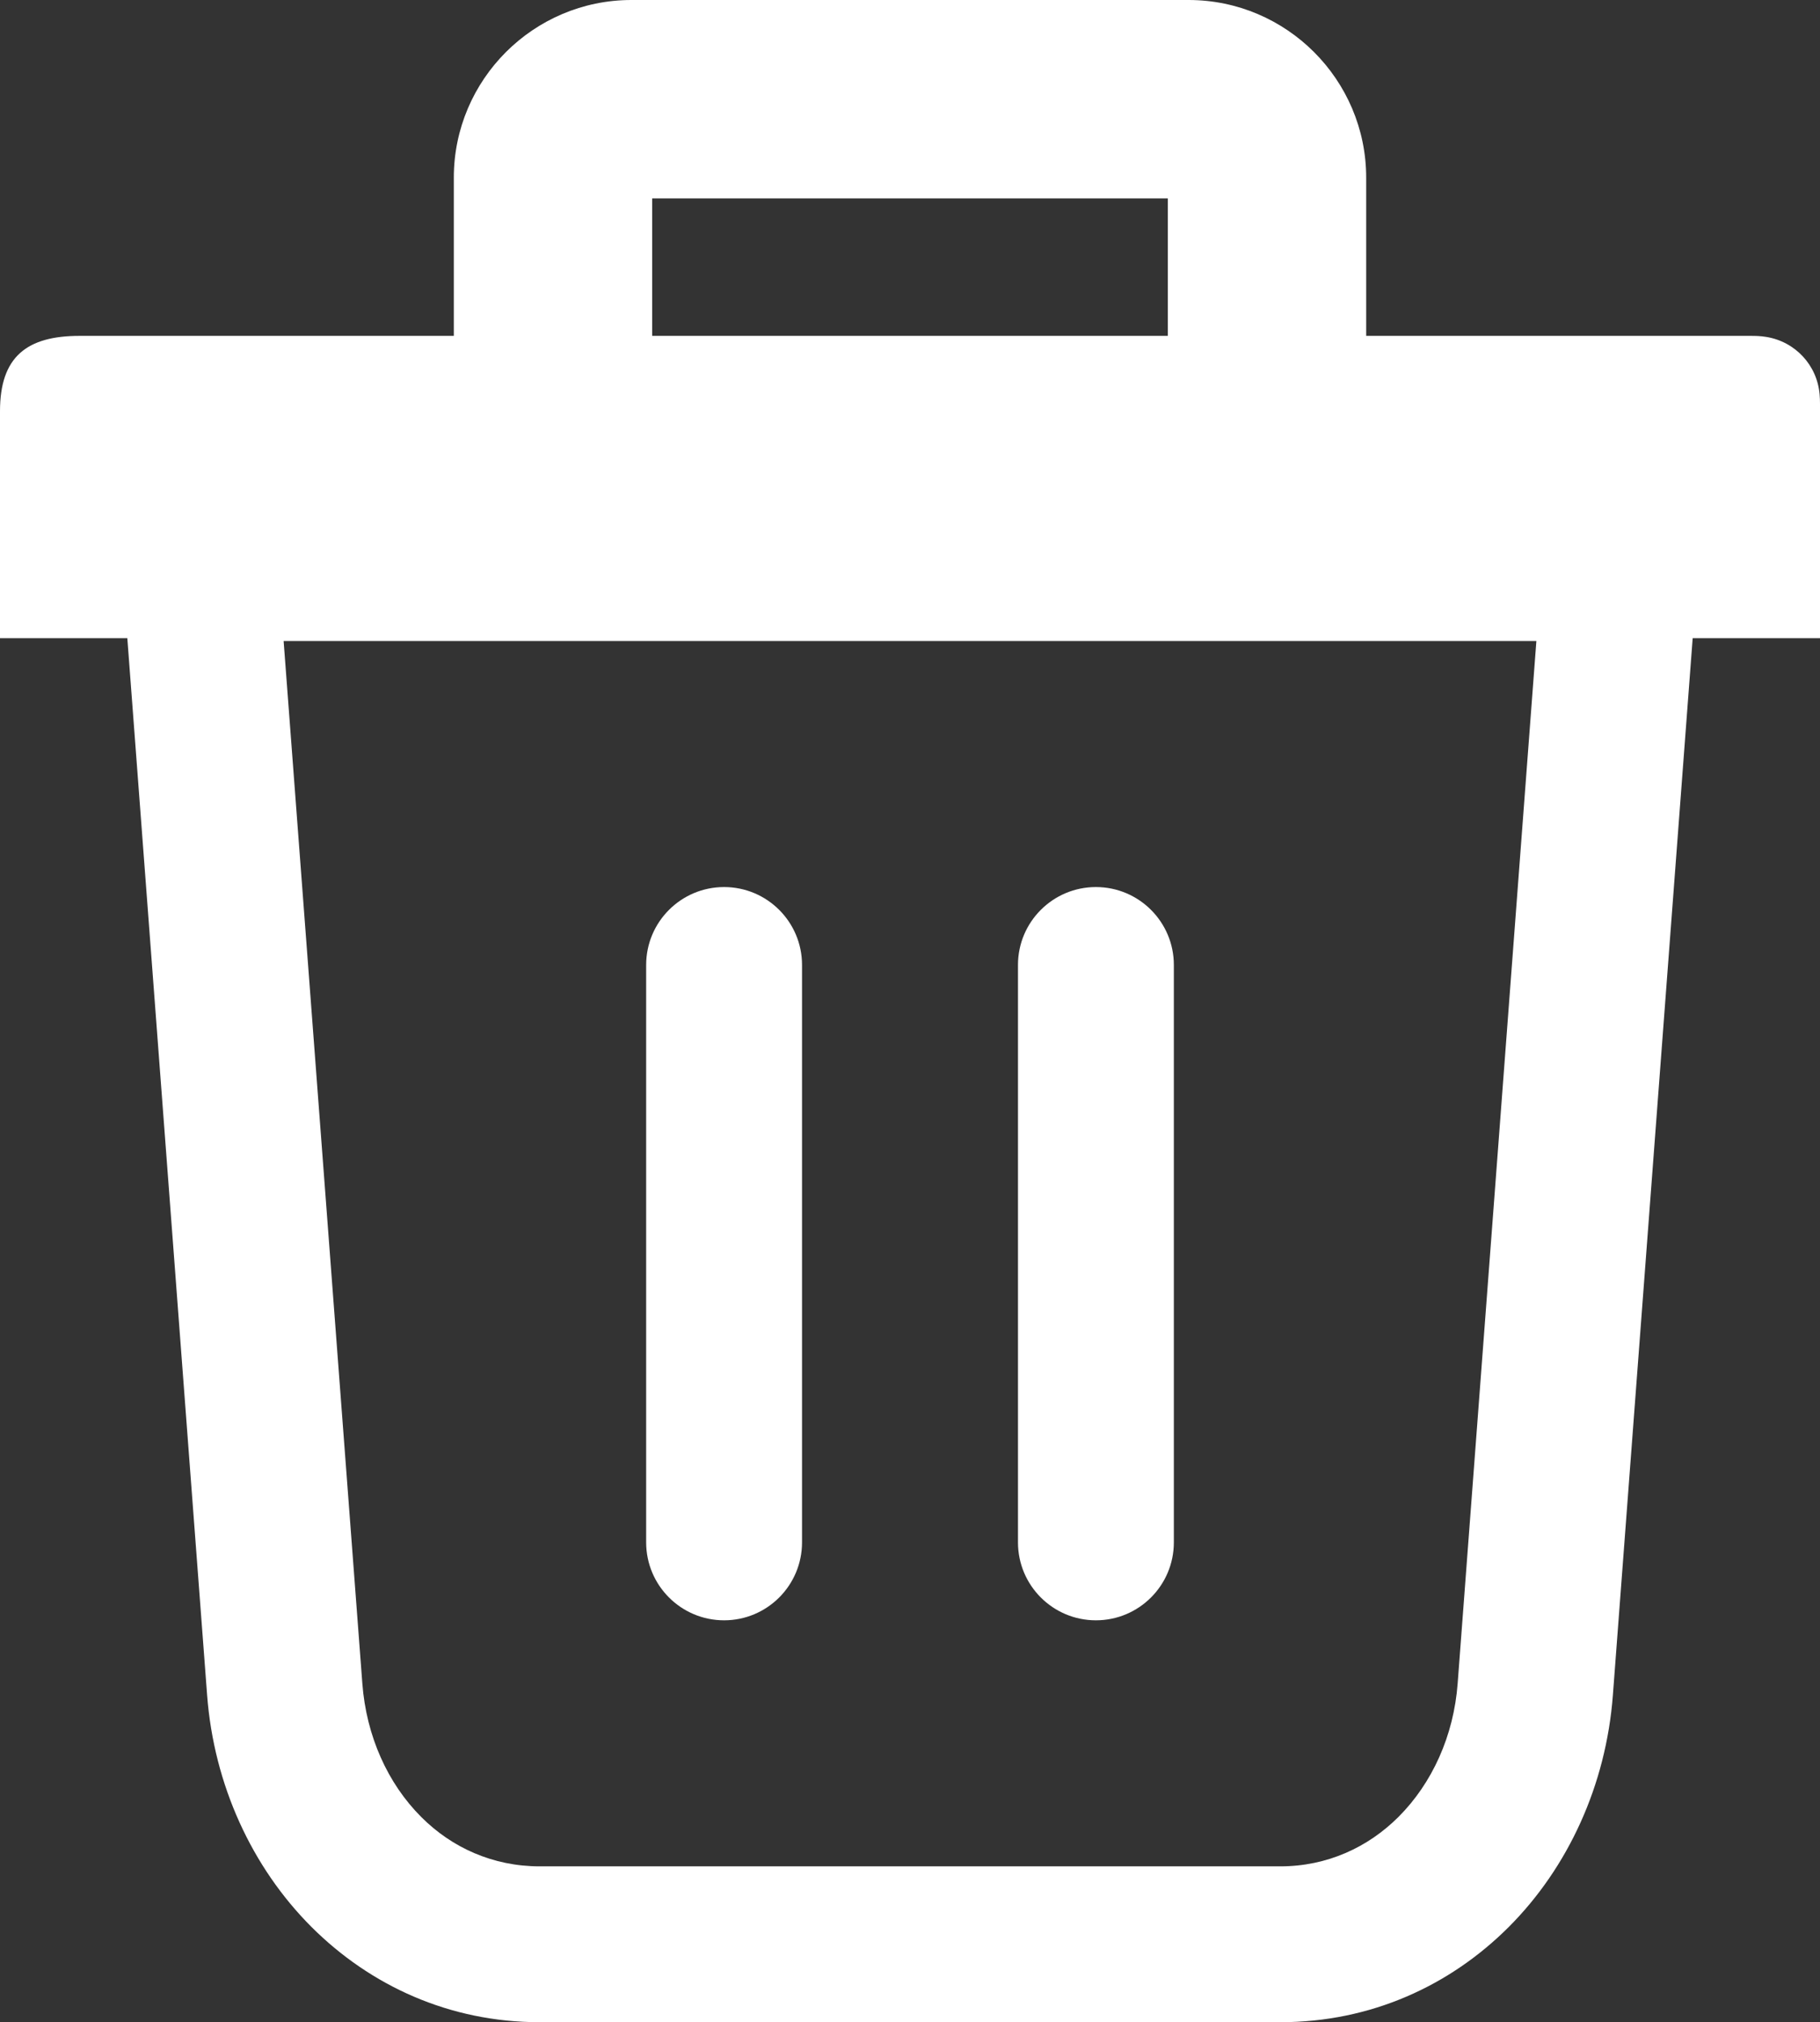
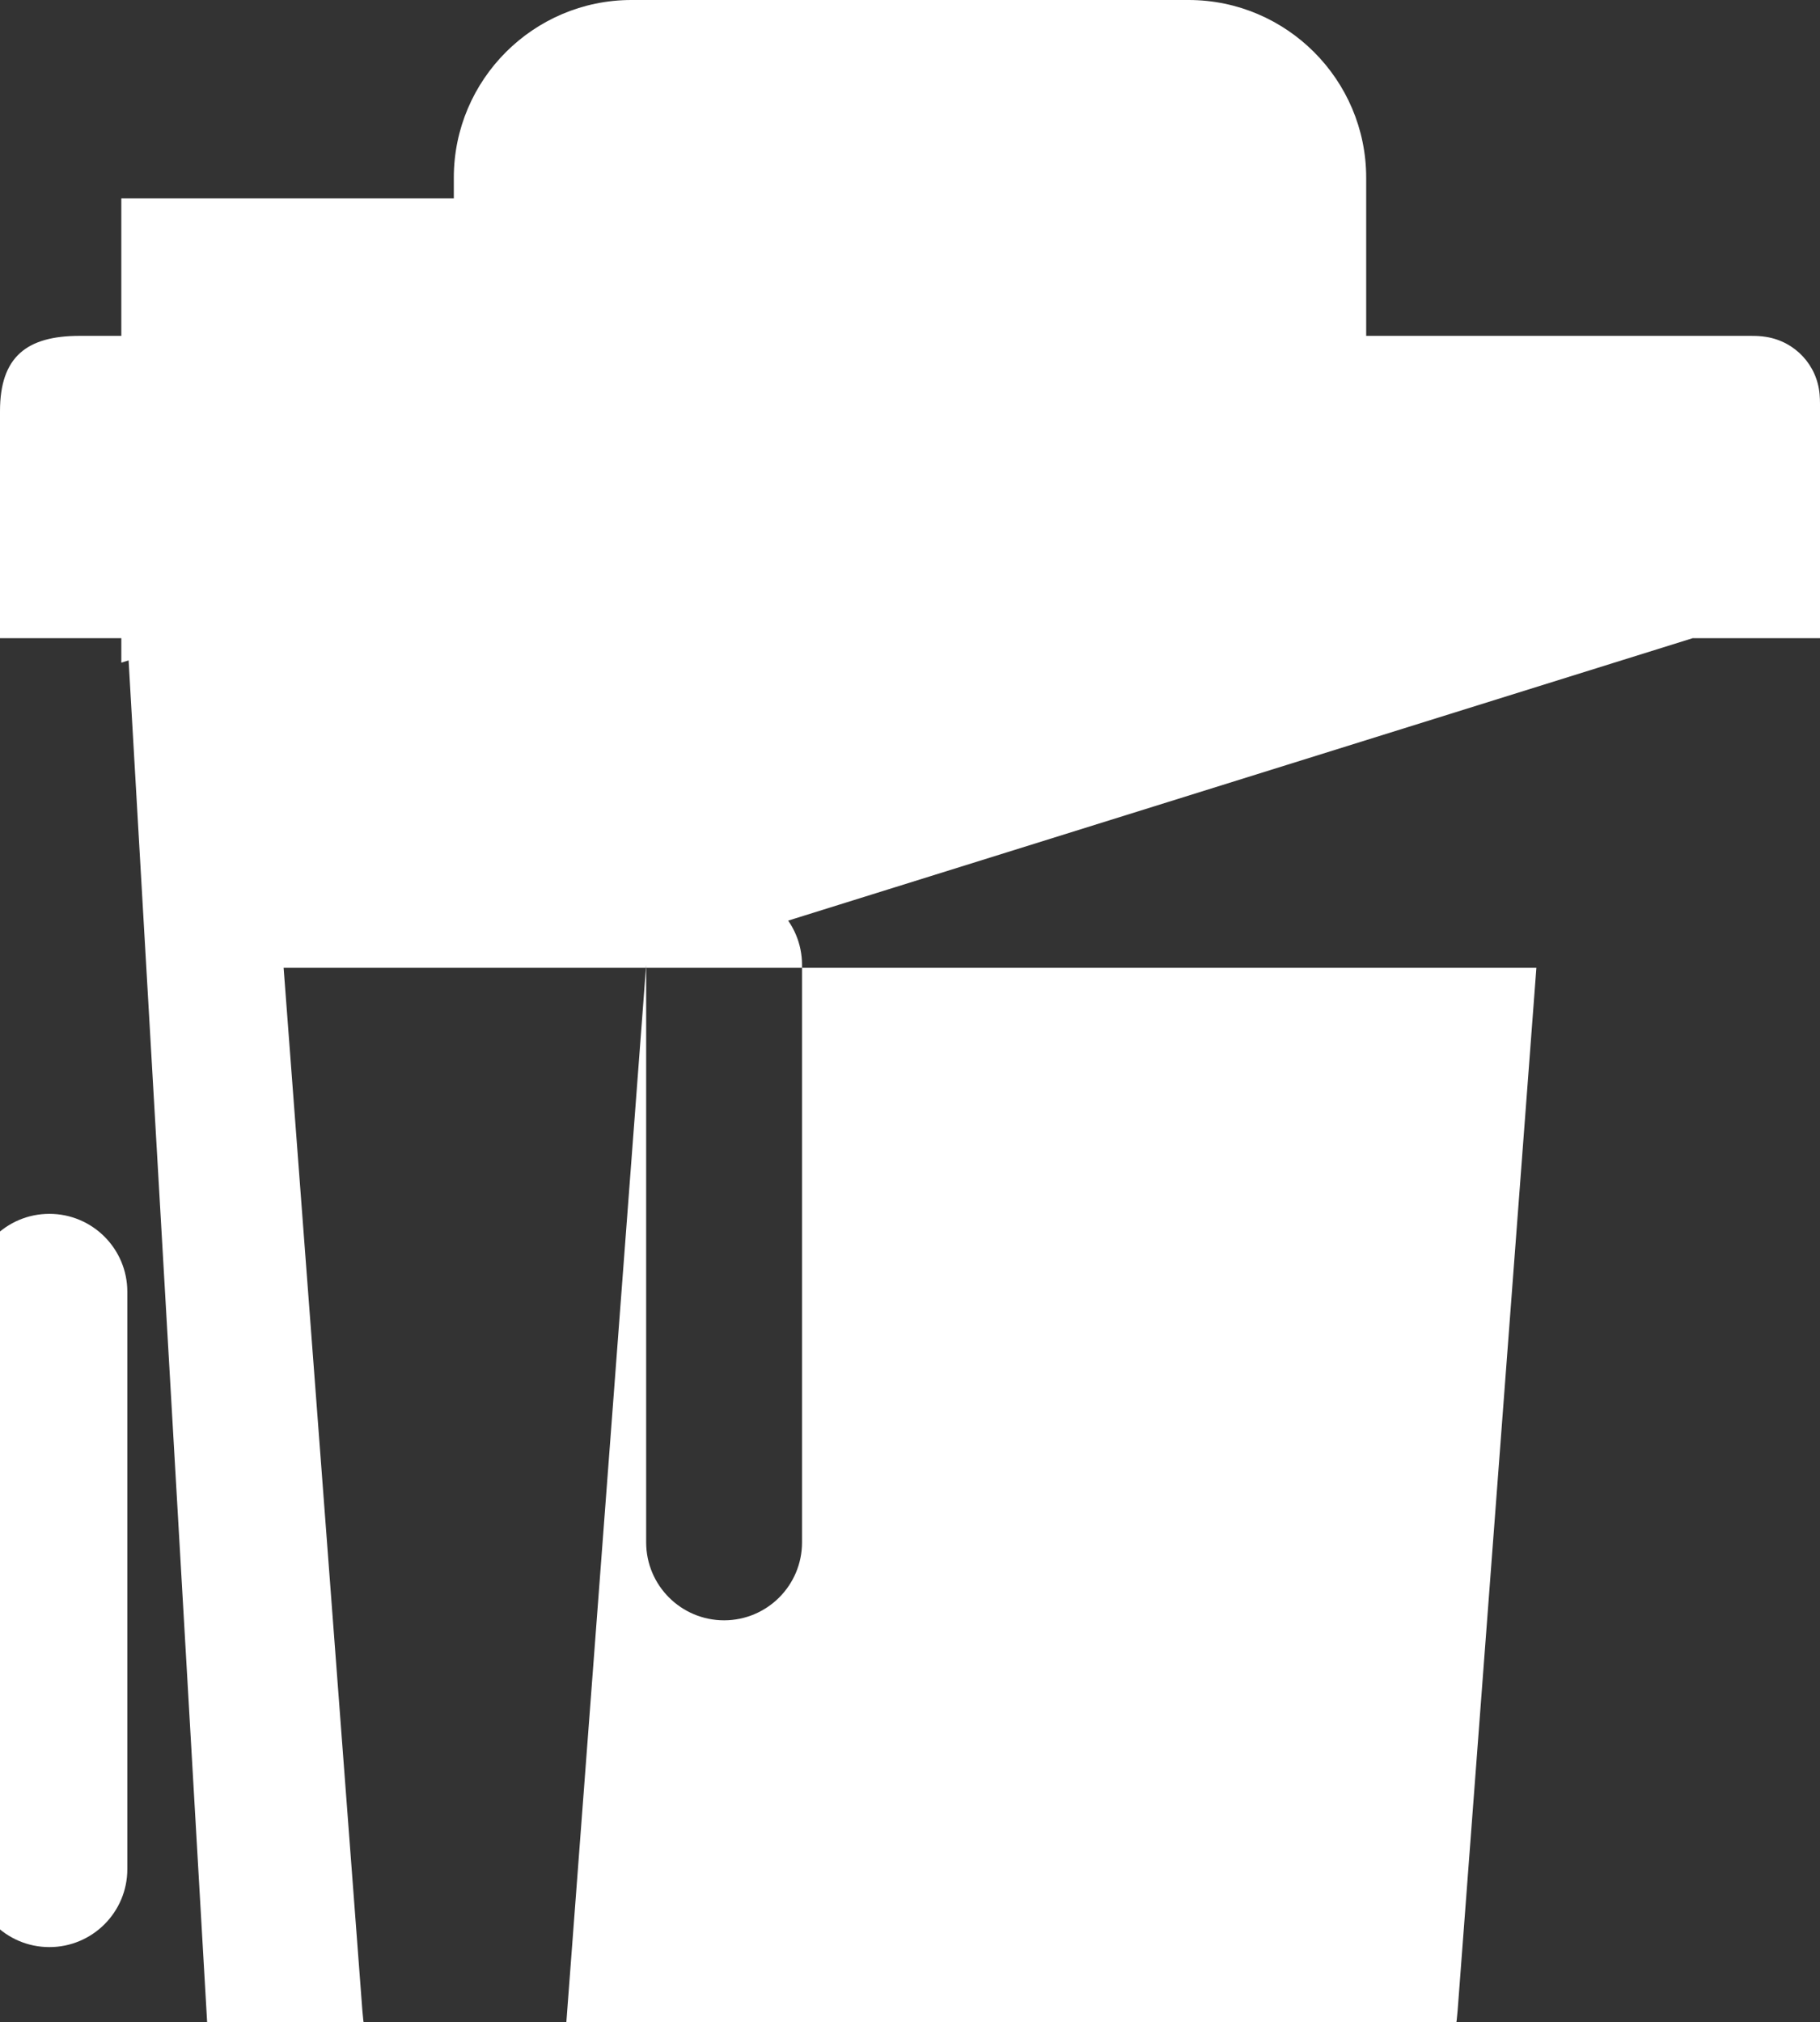
<svg xmlns="http://www.w3.org/2000/svg" shape-rendering="geometricPrecision" text-rendering="geometricPrecision" image-rendering="optimizeQuality" fill-rule="evenodd" clip-rule="evenodd" viewBox="0 0 461 512.13">
  <rect x="0" y="0" width="461" height="512.13" fill="#333333" stroke="none" />
-   <path fill="#fff" fill-rule="nonzero" d="M163.67 244.38c0-10.89 8.84-19.73 19.74-19.73 10.9 0 19.74 8.84 19.74 19.73v146.23c0 10.9-8.84 19.74-19.74 19.74-10.9 0-19.74-8.84-19.74-19.74V244.38zm265.08-82.76l-20.21 267.66c-1.72 22.82-11.36 43.71-26.39 58.75-14.88 14.87-34.93 24.1-57.85 24.1H136.7c-22.84 0-42.86-9.22-57.78-24.1l-.07-.07c-15.05-15.08-24.67-35.93-26.39-58.68L32.25 161.62H0v-57.49c0-13.8 6.8-19.07 20.17-19.07h94.78V44.98c0-12.39 5.06-23.65 13.2-31.79C136.28 5.06 147.54 0 159.93 0h141.14c12.39 0 23.65 5.06 31.78 13.2 8.14 8.14 13.2 19.4 13.2 31.78v40.08h97.32c1.45 0 2.53.03 3.98.26 7.33 1.17 12.92 7.11 13.55 14.55.07.81.1 1.57.1 2.37v59.38h-32.25zm-39.59.72H71.84l19.94 264c1 13.33 6.44 25.34 14.89 33.79l.08.08c7.68 7.68 18.07 12.45 29.95 12.45h187.6c11.82 0 22.21-4.8 29.94-12.53 8.52-8.52 13.99-20.53 14.98-33.79l19.94-264zm-93.35-77.28V50.24H165.19v34.82h130.62zm-37.96 159.32c0-10.89 8.84-19.73 19.74-19.73 10.9 0 19.74 8.84 19.74 19.73v146.23c0 10.9-8.84 19.74-19.74 19.74-10.9 0-19.74-8.84-19.74-19.74V244.38z" />
+   <path fill="#fff" fill-rule="nonzero" d="M163.67 244.38c0-10.89 8.84-19.73 19.74-19.73 10.9 0 19.74 8.84 19.74 19.73v146.23c0 10.9-8.84 19.74-19.74 19.74-10.9 0-19.74-8.84-19.74-19.74V244.38zl-20.21 267.66c-1.72 22.82-11.36 43.71-26.39 58.75-14.88 14.87-34.93 24.1-57.85 24.1H136.7c-22.84 0-42.86-9.22-57.78-24.1l-.07-.07c-15.05-15.08-24.67-35.93-26.39-58.68L32.25 161.62H0v-57.49c0-13.8 6.8-19.07 20.17-19.07h94.78V44.98c0-12.39 5.06-23.65 13.2-31.79C136.28 5.06 147.54 0 159.93 0h141.14c12.39 0 23.65 5.06 31.78 13.2 8.14 8.14 13.2 19.4 13.2 31.78v40.08h97.32c1.45 0 2.53.03 3.98.26 7.33 1.17 12.92 7.11 13.55 14.55.07.81.1 1.57.1 2.37v59.38h-32.25zm-39.59.72H71.84l19.94 264c1 13.33 6.44 25.34 14.89 33.79l.08.08c7.68 7.68 18.07 12.45 29.95 12.45h187.6c11.82 0 22.21-4.8 29.94-12.53 8.52-8.52 13.99-20.53 14.98-33.79l19.94-264zm-93.35-77.28V50.24H165.19v34.82h130.62zm-37.96 159.32c0-10.89 8.84-19.73 19.74-19.73 10.9 0 19.74 8.84 19.74 19.73v146.23c0 10.9-8.84 19.74-19.74 19.74-10.9 0-19.74-8.84-19.74-19.74V244.38z" />
</svg>